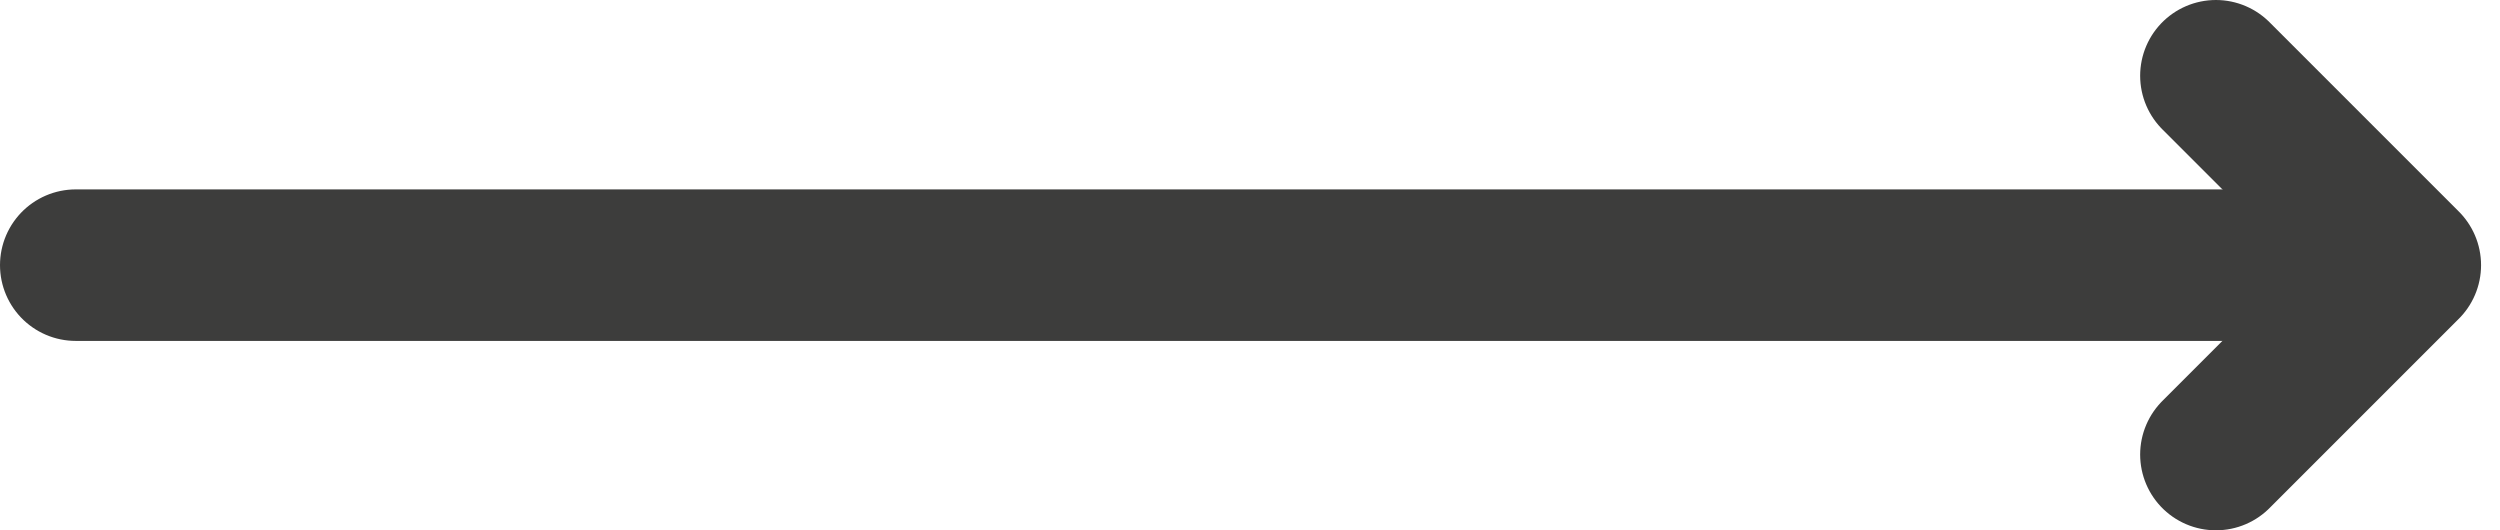
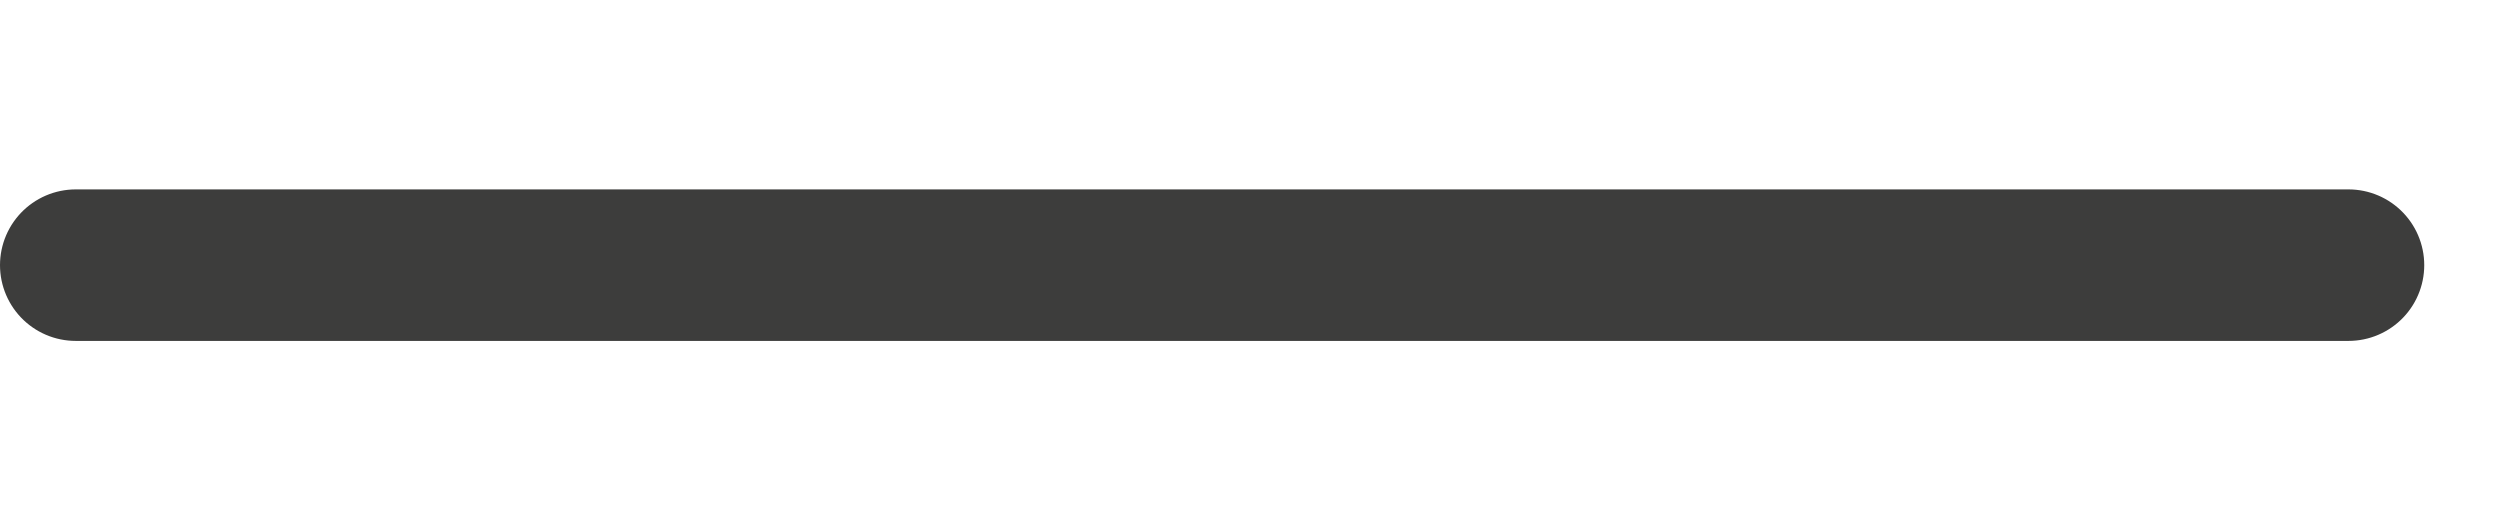
<svg xmlns="http://www.w3.org/2000/svg" width="33" height="7" viewBox="0 0 33 7" fill="none">
-   <path d="M29.25 1L31.75 3.5L29.25 6" stroke="#3D3D3C" stroke-width="2" stroke-linecap="round" stroke-linejoin="round" />
  <path d="M31 3.5H1" stroke="#3D3D3C" stroke-width="2" stroke-linecap="round" />
</svg>